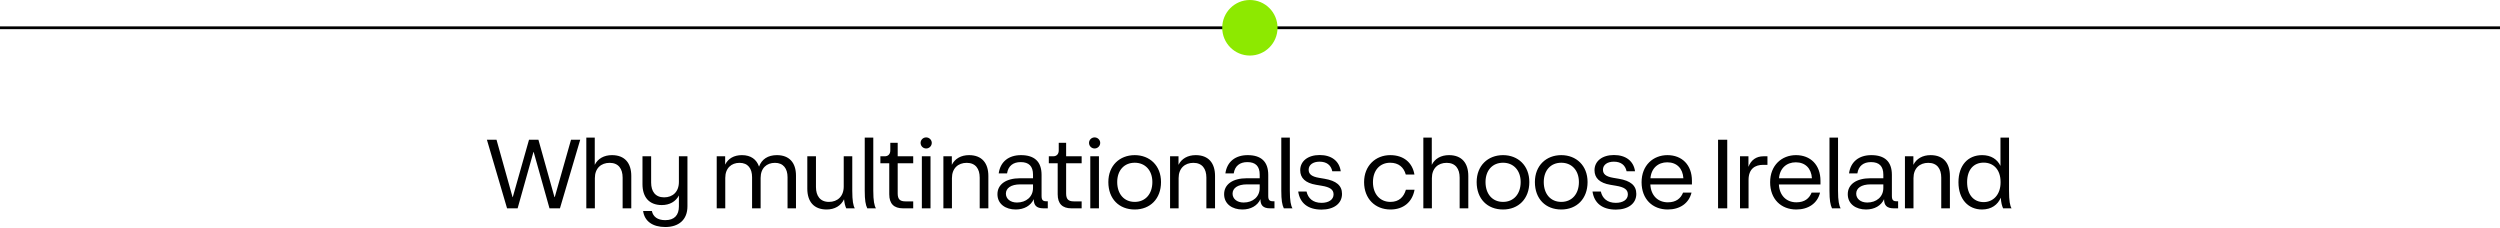
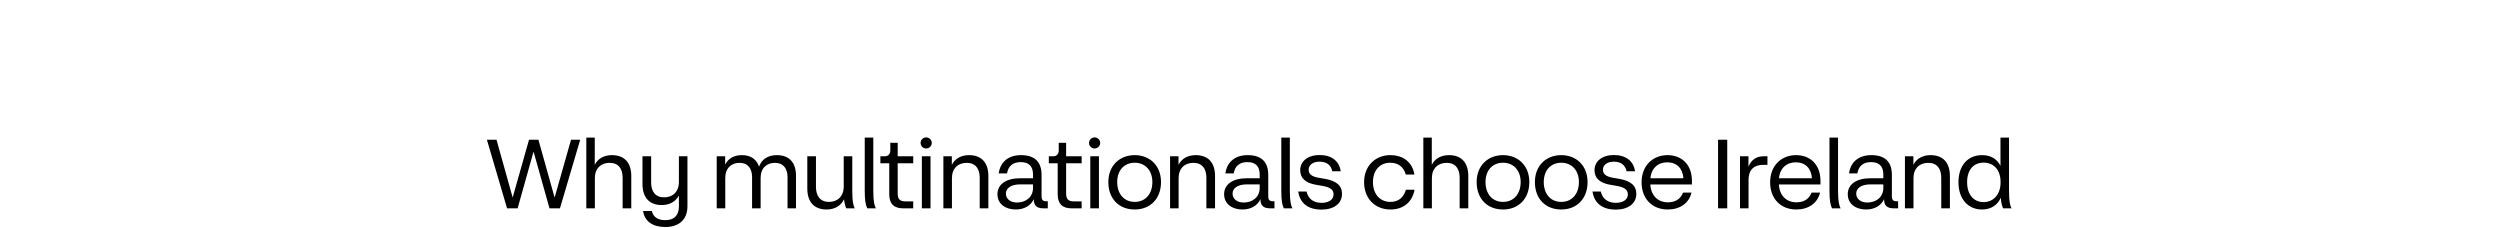
<svg xmlns="http://www.w3.org/2000/svg" width="900" height="82" viewBox="0 0 900 82" fill="none">
  <path d="M182.543 75L175.285 50.3H178.743L184.519 70.972H184.595L190.447 50.3H193.829L199.605 70.934H199.719L205.571 50.3H208.877L201.581 75H197.819L192.119 54.708H192.043L186.343 75H182.543ZM214.152 64.132V75H211.074V49.54H214.114V59.344C215.216 57.102 217.458 55.848 220.308 55.848C224.944 55.848 227.262 58.736 227.262 63.334V75H224.146V63.942C224.146 60.788 222.664 58.622 219.472 58.622C216.394 58.622 214.152 60.56 214.152 64.132ZM247.481 74.24C247.481 79.218 244.251 81.726 239.501 81.726C234.941 81.726 232.015 79.636 231.521 75.95H234.675C235.093 77.964 236.651 79.256 239.501 79.256C242.845 79.256 244.403 77.394 244.403 74.316V70.364C243.263 72.568 241.059 73.822 238.247 73.822C233.611 73.822 231.293 70.896 231.293 66.298V56.266H234.409V65.728C234.409 68.882 235.891 71.048 239.083 71.048C242.161 71.048 244.403 69.072 244.403 65.5V56.266H247.481V74.24ZM261.095 64.056V75H258.017V56.266H261.057V59.268C262.121 57.064 264.249 55.848 267.099 55.848C270.329 55.848 272.381 57.406 273.255 59.99C274.205 57.33 276.447 55.848 279.677 55.848C284.123 55.848 286.555 58.546 286.555 63.22V75H283.515V63.79C283.515 60.674 281.995 58.622 278.993 58.622C275.991 58.622 273.825 60.522 273.825 64.056V75H270.747V63.79C270.747 60.674 269.265 58.622 266.225 58.622C263.299 58.622 261.095 60.522 261.095 64.056ZM304.653 75C304.273 74.202 304.007 73.214 303.855 71.732C302.753 74.088 300.473 75.418 297.585 75.418C292.949 75.418 290.631 72.53 290.631 67.932V56.266H293.747V67.324C293.747 70.478 295.229 72.682 298.421 72.682C301.499 72.682 303.741 70.706 303.741 67.134V56.266H306.819V68.692C306.819 72.302 307.161 74.05 307.731 75H304.653ZM311.306 68.692V49.54H314.384V68.692C314.384 72.302 314.764 74.05 315.334 75H312.218C311.61 73.746 311.306 72.074 311.306 68.692ZM328.757 75H325.071C321.841 75 320.131 73.366 320.131 69.946V58.774H316.939V56.266H318.497C319.827 56.266 320.511 55.392 320.511 54.138V51.402H323.171V56.266H328.757V58.774H323.171V69.642C323.171 71.694 323.969 72.492 325.907 72.492H328.757V75ZM333.426 49.464C334.528 49.464 335.44 50.376 335.44 51.44C335.44 52.542 334.528 53.454 333.426 53.454C332.286 53.454 331.412 52.542 331.412 51.44C331.412 50.376 332.286 49.464 333.426 49.464ZM331.868 75V56.266H334.984V75H331.868ZM342.699 64.132V75H339.621V56.266H342.661V59.344C343.763 57.102 346.005 55.848 348.855 55.848C353.491 55.848 355.809 58.736 355.809 63.334V75H352.693V63.942C352.693 60.788 351.211 58.622 348.019 58.622C344.941 58.622 342.699 60.56 342.699 64.132ZM375.648 75C373.064 75 372.152 73.86 372.152 71.694C371.088 74.05 368.694 75.418 365.654 75.418C362.044 75.418 359.08 73.48 359.08 69.908C359.08 66.374 362.158 64.17 367.25 64.17H371.886V62.878C371.886 59.838 370.404 58.356 367.44 58.356C364.742 58.356 362.956 59.724 362.538 62.422H359.536C360.106 58.204 363.146 55.848 367.554 55.848C372.342 55.848 374.964 58.128 374.964 62.954V70.554C374.964 72.074 375.496 72.454 376.674 72.454H377.206V75H375.648ZM362.12 69.718C362.12 71.504 363.64 72.91 366.11 72.91C369.416 72.91 371.886 70.858 371.886 67.666V66.374H367.326C363.868 66.374 362.12 67.78 362.12 69.718ZM389.393 75H385.707C382.477 75 380.767 73.366 380.767 69.946V58.774H377.575V56.266H379.133C380.463 56.266 381.147 55.392 381.147 54.138V51.402H383.807V56.266H389.393V58.774H383.807V69.642C383.807 71.694 384.605 72.492 386.543 72.492H389.393V75ZM394.062 49.464C395.164 49.464 396.076 50.376 396.076 51.44C396.076 52.542 395.164 53.454 394.062 53.454C392.922 53.454 392.048 52.542 392.048 51.44C392.048 50.376 392.922 49.464 394.062 49.464ZM392.504 75V56.266H395.62V75H392.504ZM408.504 75.418C402.88 75.418 399.004 71.618 399.004 65.538C399.004 59.61 403.07 55.848 408.504 55.848C413.862 55.848 417.966 59.572 417.966 65.538C417.966 71.58 414.052 75.418 408.504 75.418ZM408.504 72.682C412.342 72.682 414.85 69.832 414.85 65.538C414.85 61.32 412.266 58.584 408.504 58.584C404.704 58.584 402.196 61.32 402.196 65.538C402.196 69.794 404.628 72.682 408.504 72.682ZM424.302 64.132V75H421.224V56.266H424.264V59.344C425.366 57.102 427.608 55.848 430.458 55.848C435.094 55.848 437.412 58.736 437.412 63.334V75H434.296V63.942C434.296 60.788 432.814 58.622 429.622 58.622C426.544 58.622 424.302 60.56 424.302 64.132ZM457.252 75C454.668 75 453.756 73.86 453.756 71.694C452.692 74.05 450.298 75.418 447.258 75.418C443.648 75.418 440.684 73.48 440.684 69.908C440.684 66.374 443.762 64.17 448.854 64.17H453.49V62.878C453.49 59.838 452.008 58.356 449.044 58.356C446.346 58.356 444.56 59.724 444.142 62.422H441.14C441.71 58.204 444.75 55.848 449.158 55.848C453.946 55.848 456.568 58.128 456.568 62.954V70.554C456.568 72.074 457.1 72.454 458.278 72.454H458.81V75H457.252ZM443.724 69.718C443.724 71.504 445.244 72.91 447.714 72.91C451.02 72.91 453.49 70.858 453.49 67.666V66.374H448.93C445.472 66.374 443.724 67.78 443.724 69.718ZM461.265 68.692V49.54H464.343V68.692C464.343 72.302 464.723 74.05 465.293 75H462.177C461.569 73.746 461.265 72.074 461.265 68.692ZM470.356 68.958C470.888 71.352 472.636 73.024 475.752 73.024C478.26 73.024 480.084 71.922 480.084 69.984C480.084 68.236 478.792 67.362 475.79 66.868L473.776 66.526C469.938 65.88 468.076 64.094 468.076 61.282C468.076 58.014 470.85 55.81 475.068 55.81C479.324 55.81 482.136 57.938 482.668 61.662H479.628C479.134 59.344 477.5 58.204 475.03 58.204C472.674 58.204 471.116 59.344 471.116 61.092C471.116 62.65 472.142 63.562 474.84 64.018L476.854 64.36C481.034 65.082 483.124 66.754 483.124 69.794C483.124 73.366 480.084 75.456 475.752 75.456C470.85 75.456 467.962 73.1 467.354 68.958H470.356ZM506.12 68.312H509.236C508.438 72.72 505.246 75.418 500.572 75.418C495.062 75.418 491.072 71.542 491.072 65.576C491.072 59.61 495.252 55.848 500.496 55.848C505.322 55.848 508.476 58.546 509.198 62.84H506.082C505.36 60.218 503.498 58.584 500.458 58.584C496.848 58.584 494.264 61.206 494.264 65.576C494.264 69.908 496.848 72.682 500.534 72.682C503.688 72.682 505.36 70.896 506.12 68.312ZM515.48 64.132V75H512.402V49.54H515.442V59.344C516.544 57.102 518.786 55.848 521.636 55.848C526.272 55.848 528.59 58.736 528.59 63.334V75H525.474V63.942C525.474 60.788 523.992 58.622 520.8 58.622C517.722 58.622 515.48 60.56 515.48 64.132ZM541.095 75.418C535.471 75.418 531.595 71.618 531.595 65.538C531.595 59.61 535.661 55.848 541.095 55.848C546.453 55.848 550.557 59.572 550.557 65.538C550.557 71.58 546.643 75.418 541.095 75.418ZM541.095 72.682C544.933 72.682 547.441 69.832 547.441 65.538C547.441 61.32 544.857 58.584 541.095 58.584C537.295 58.584 534.787 61.32 534.787 65.538C534.787 69.794 537.219 72.682 541.095 72.682ZM562.062 75.418C556.438 75.418 552.562 71.618 552.562 65.538C552.562 59.61 556.628 55.848 562.062 55.848C567.42 55.848 571.524 59.572 571.524 65.538C571.524 71.58 567.61 75.418 562.062 75.418ZM562.062 72.682C565.9 72.682 568.408 69.832 568.408 65.538C568.408 61.32 565.824 58.584 562.062 58.584C558.262 58.584 555.754 61.32 555.754 65.538C555.754 69.794 558.186 72.682 562.062 72.682ZM576.303 68.958C576.835 71.352 578.583 73.024 581.699 73.024C584.207 73.024 586.031 71.922 586.031 69.984C586.031 68.236 584.739 67.362 581.737 66.868L579.723 66.526C575.885 65.88 574.023 64.094 574.023 61.282C574.023 58.014 576.797 55.81 581.015 55.81C585.271 55.81 588.083 57.938 588.615 61.662H585.575C585.081 59.344 583.447 58.204 580.977 58.204C578.621 58.204 577.063 59.344 577.063 61.092C577.063 62.65 578.089 63.562 580.787 64.018L582.801 64.36C586.981 65.082 589.071 66.754 589.071 69.794C589.071 73.366 586.031 75.456 581.699 75.456C576.797 75.456 573.909 73.1 573.301 68.958H576.303ZM609.096 66.412H594.124C594.314 70.326 596.784 72.834 600.432 72.834C603.396 72.834 605.068 71.428 605.904 69.338H608.944C607.994 73.252 604.688 75.418 600.394 75.418C594.884 75.418 590.97 71.656 590.97 65.614C590.97 59.496 595.15 55.848 600.28 55.848C605.486 55.848 609.096 59.344 609.096 65.082V66.412ZM600.204 58.432C596.936 58.432 594.466 60.522 594.162 64.17H606.018C605.79 60.598 603.624 58.432 600.204 58.432ZM618.501 75V50.3H621.807V75H618.501ZM629.48 75H626.402V56.266H629.442V60.066C630.354 57.596 632.292 56.266 634.8 56.266H636.282V59.344H634.724C631.798 59.344 629.48 60.788 629.48 64.778V75ZM655.372 66.412H640.4C640.59 70.326 643.06 72.834 646.708 72.834C649.672 72.834 651.344 71.428 652.18 69.338H655.22C654.27 73.252 650.964 75.418 646.67 75.418C641.16 75.418 637.246 71.656 637.246 65.614C637.246 59.496 641.426 55.848 646.556 55.848C651.762 55.848 655.372 59.344 655.372 65.082V66.412ZM646.48 58.432C643.212 58.432 640.742 60.522 640.438 64.17H652.294C652.066 60.598 649.9 58.432 646.48 58.432ZM658.613 68.692V49.54H661.691V68.692C661.691 72.302 662.071 74.05 662.641 75H659.525C658.917 73.746 658.613 72.074 658.613 68.692ZM681.763 75C679.179 75 678.267 73.86 678.267 71.694C677.203 74.05 674.809 75.418 671.769 75.418C668.159 75.418 665.195 73.48 665.195 69.908C665.195 66.374 668.273 64.17 673.365 64.17H678.001V62.878C678.001 59.838 676.519 58.356 673.555 58.356C670.857 58.356 669.071 59.724 668.653 62.422H665.651C666.221 58.204 669.261 55.848 673.669 55.848C678.457 55.848 681.079 58.128 681.079 62.954V70.554C681.079 72.074 681.611 72.454 682.789 72.454H683.321V75H681.763ZM668.235 69.718C668.235 71.504 669.755 72.91 672.225 72.91C675.531 72.91 678.001 70.858 678.001 67.666V66.374H673.441C669.983 66.374 668.235 67.78 668.235 69.718ZM688.855 64.132V75H685.777V56.266H688.817V59.344C689.919 57.102 692.161 55.848 695.011 55.848C699.647 55.848 701.965 58.736 701.965 63.334V75H698.849V63.942C698.849 60.788 697.367 58.622 694.175 58.622C691.097 58.622 688.855 60.56 688.855 64.132ZM721.12 75C720.702 74.088 720.398 72.986 720.284 71.162C719.22 73.67 716.94 75.418 713.52 75.418C708.618 75.418 705.046 71.77 705.046 65.614C705.046 59.496 708.466 55.848 713.558 55.848C716.826 55.848 719.03 57.368 720.17 59.724V49.54H723.248V68.692C723.248 72.302 723.59 74.05 724.16 75H721.12ZM714.128 72.758C717.51 72.758 720.208 70.136 720.208 65.652V65.538C720.208 60.978 717.586 58.546 714.128 58.546C710.48 58.546 708.162 61.13 708.162 65.576C708.162 70.098 710.518 72.758 714.128 72.758Z" fill="black" />
-   <path d="M0 10H900" stroke="black" />
-   <ellipse cx="449.956" cy="10" rx="9.956" ry="10" fill="#8DE900" />
</svg>